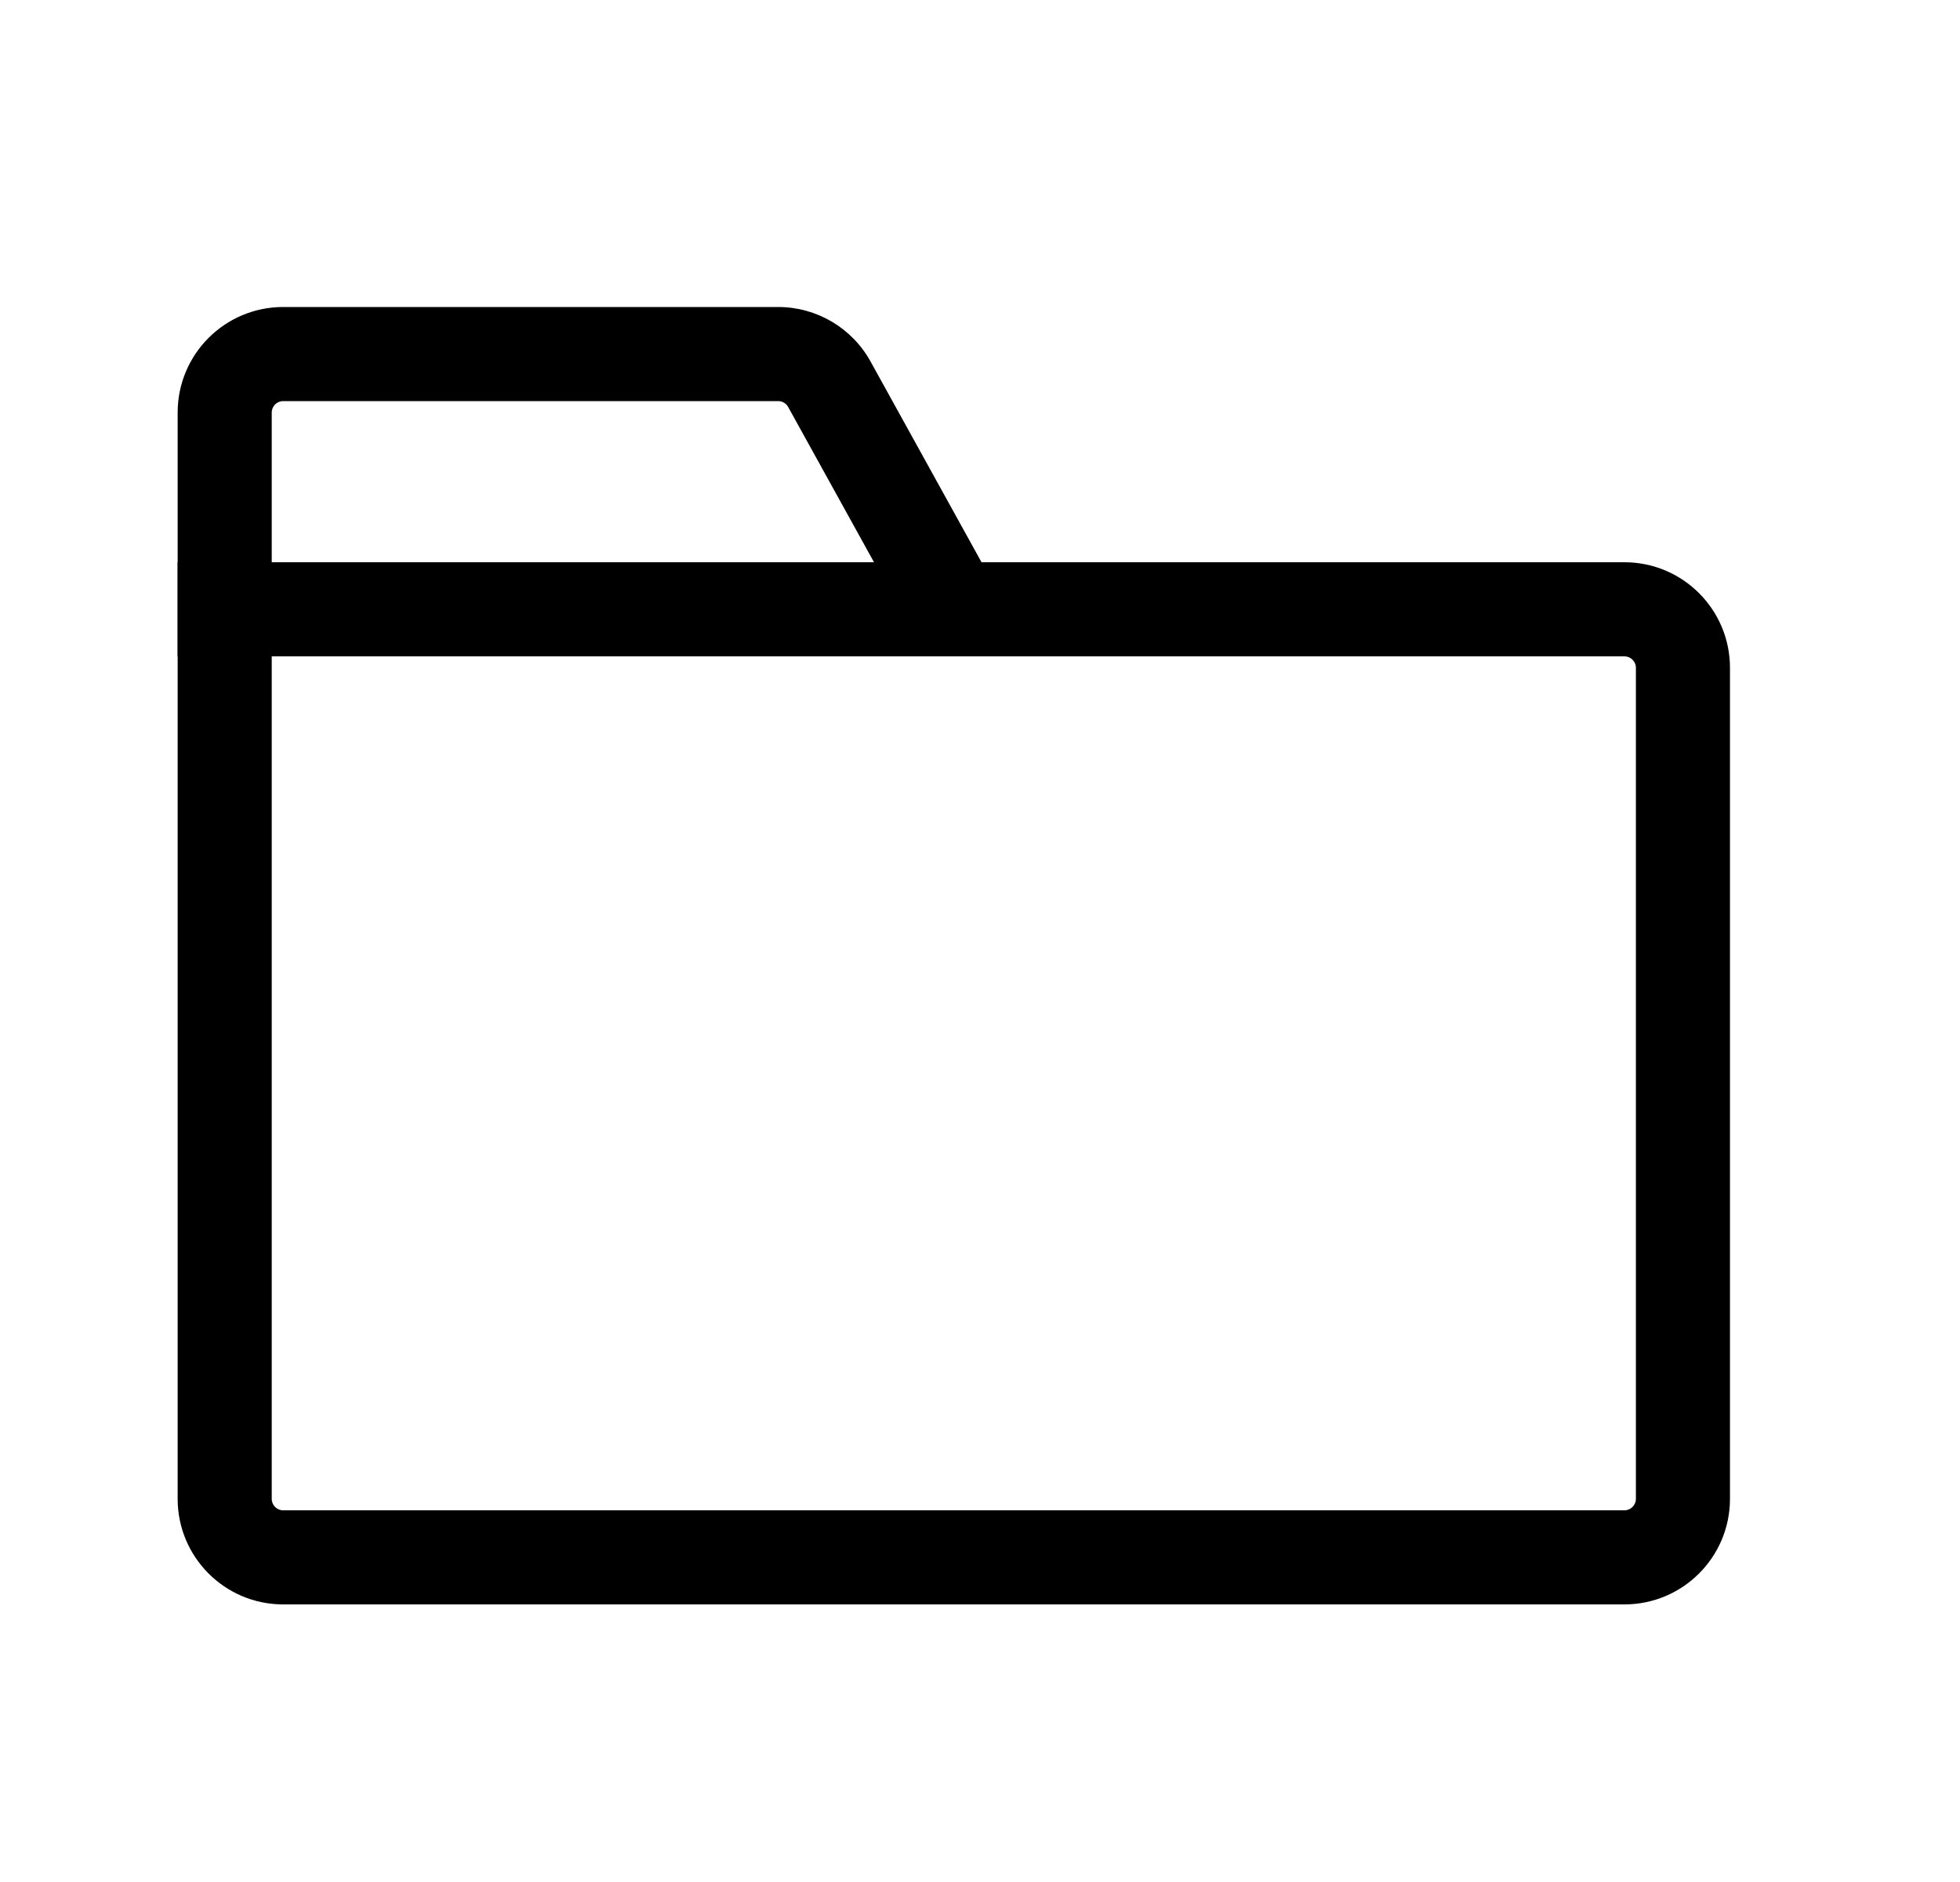
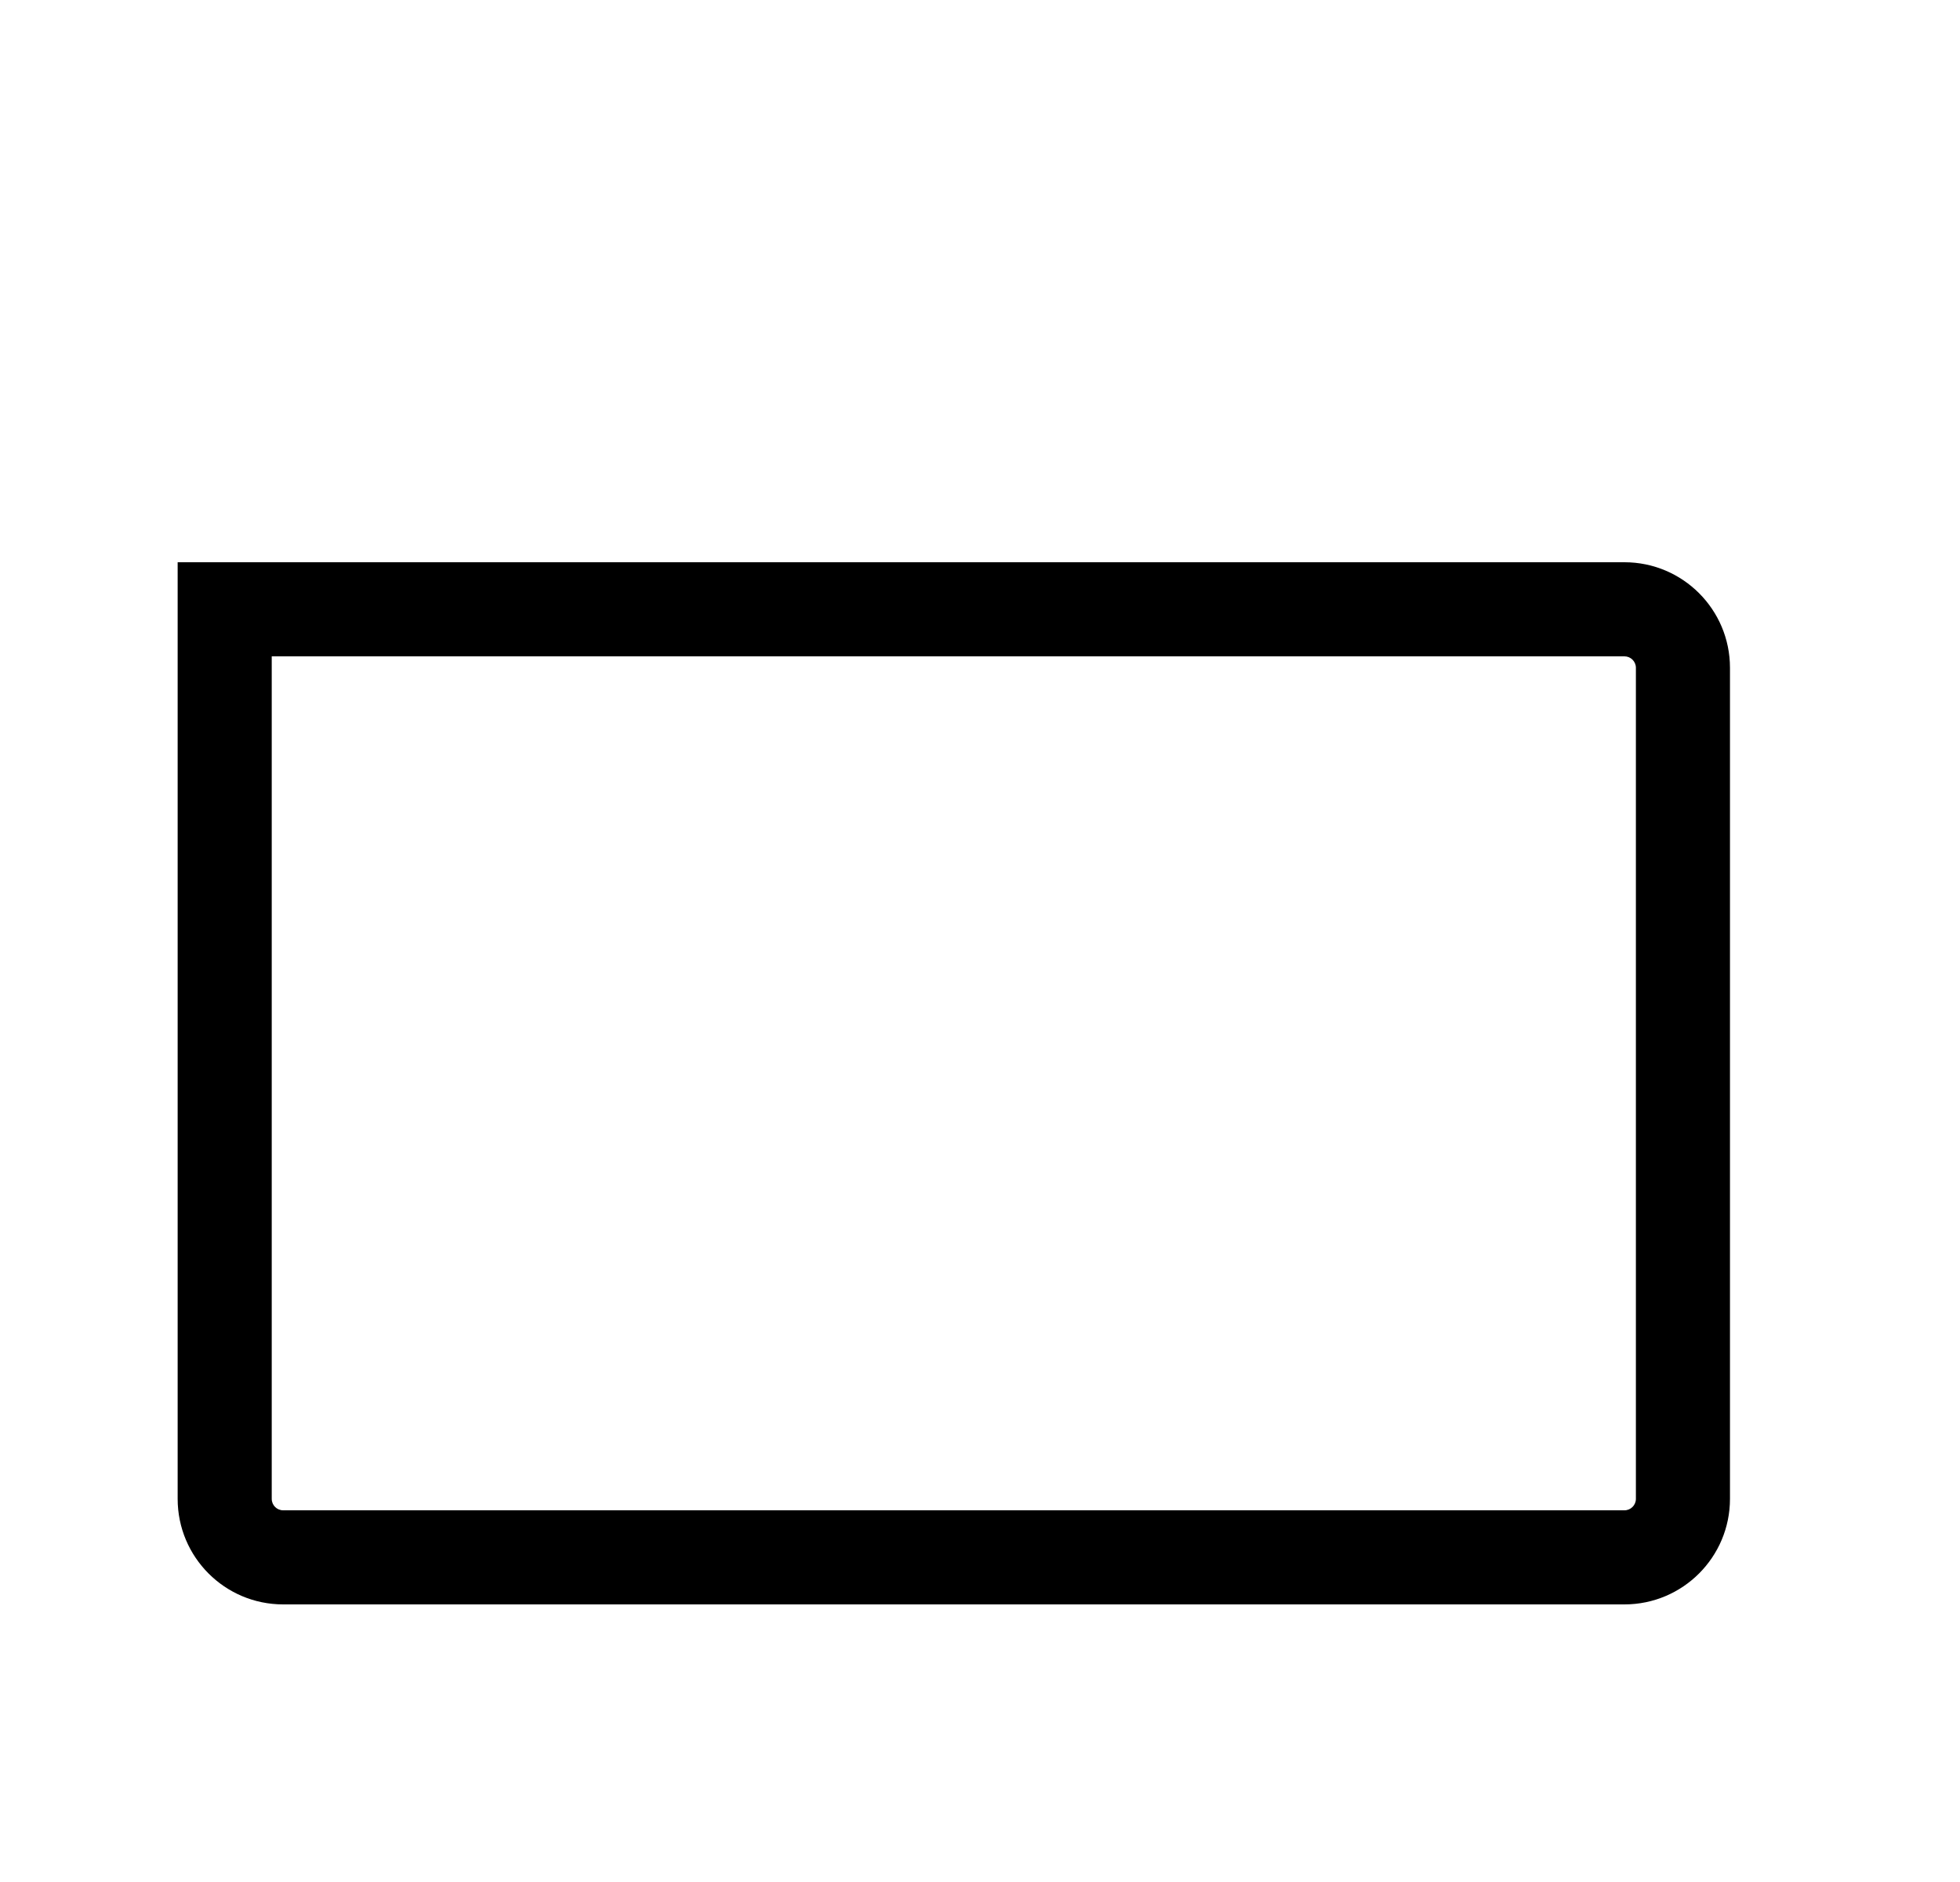
<svg xmlns="http://www.w3.org/2000/svg" width="25" height="24" viewBox="0 0 25 24" fill="none">
  <path fill-rule="evenodd" clip-rule="evenodd" d="M2.266 7.17H20.72C21.463 7.17 22.066 7.773 22.066 8.516V19.114C22.066 19.857 21.463 20.46 20.72 20.46H3.612C2.868 20.46 2.266 19.857 2.266 19.114V7.17ZM3.466 8.37V19.114C3.466 19.195 3.531 19.26 3.612 19.26H20.72C20.8 19.26 20.866 19.195 20.866 19.114V8.516C20.866 8.435 20.8 8.37 20.72 8.37H3.466Z" fill="black" />
-   <path fill-rule="evenodd" clip-rule="evenodd" d="M2.266 5.261C2.266 4.518 2.868 3.915 3.612 3.915H9.926C10.415 3.915 10.867 4.181 11.104 4.61L13.183 8.37H2.266V5.261ZM3.612 5.115C3.531 5.115 3.466 5.18 3.466 5.261V7.17H11.148L10.053 5.19C10.028 5.144 9.979 5.115 9.926 5.115H3.612Z" fill="black" />
</svg>